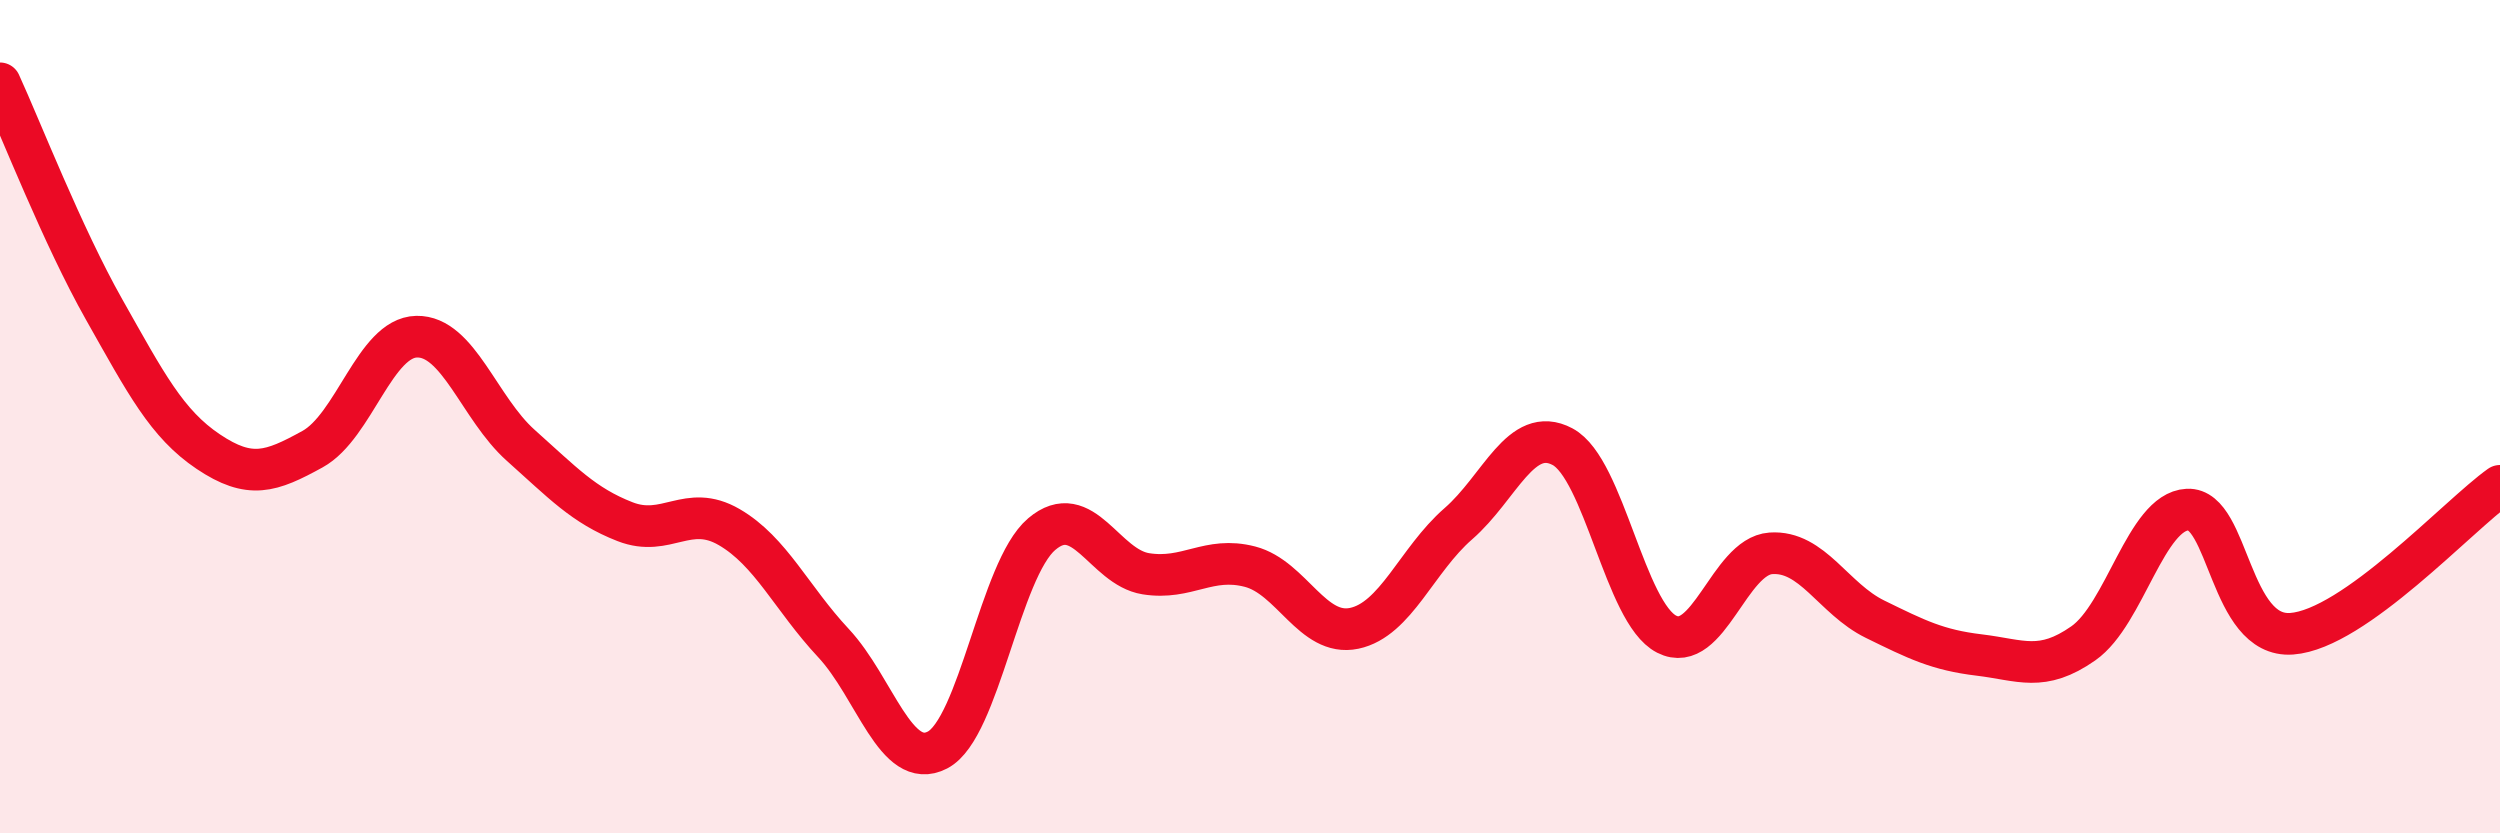
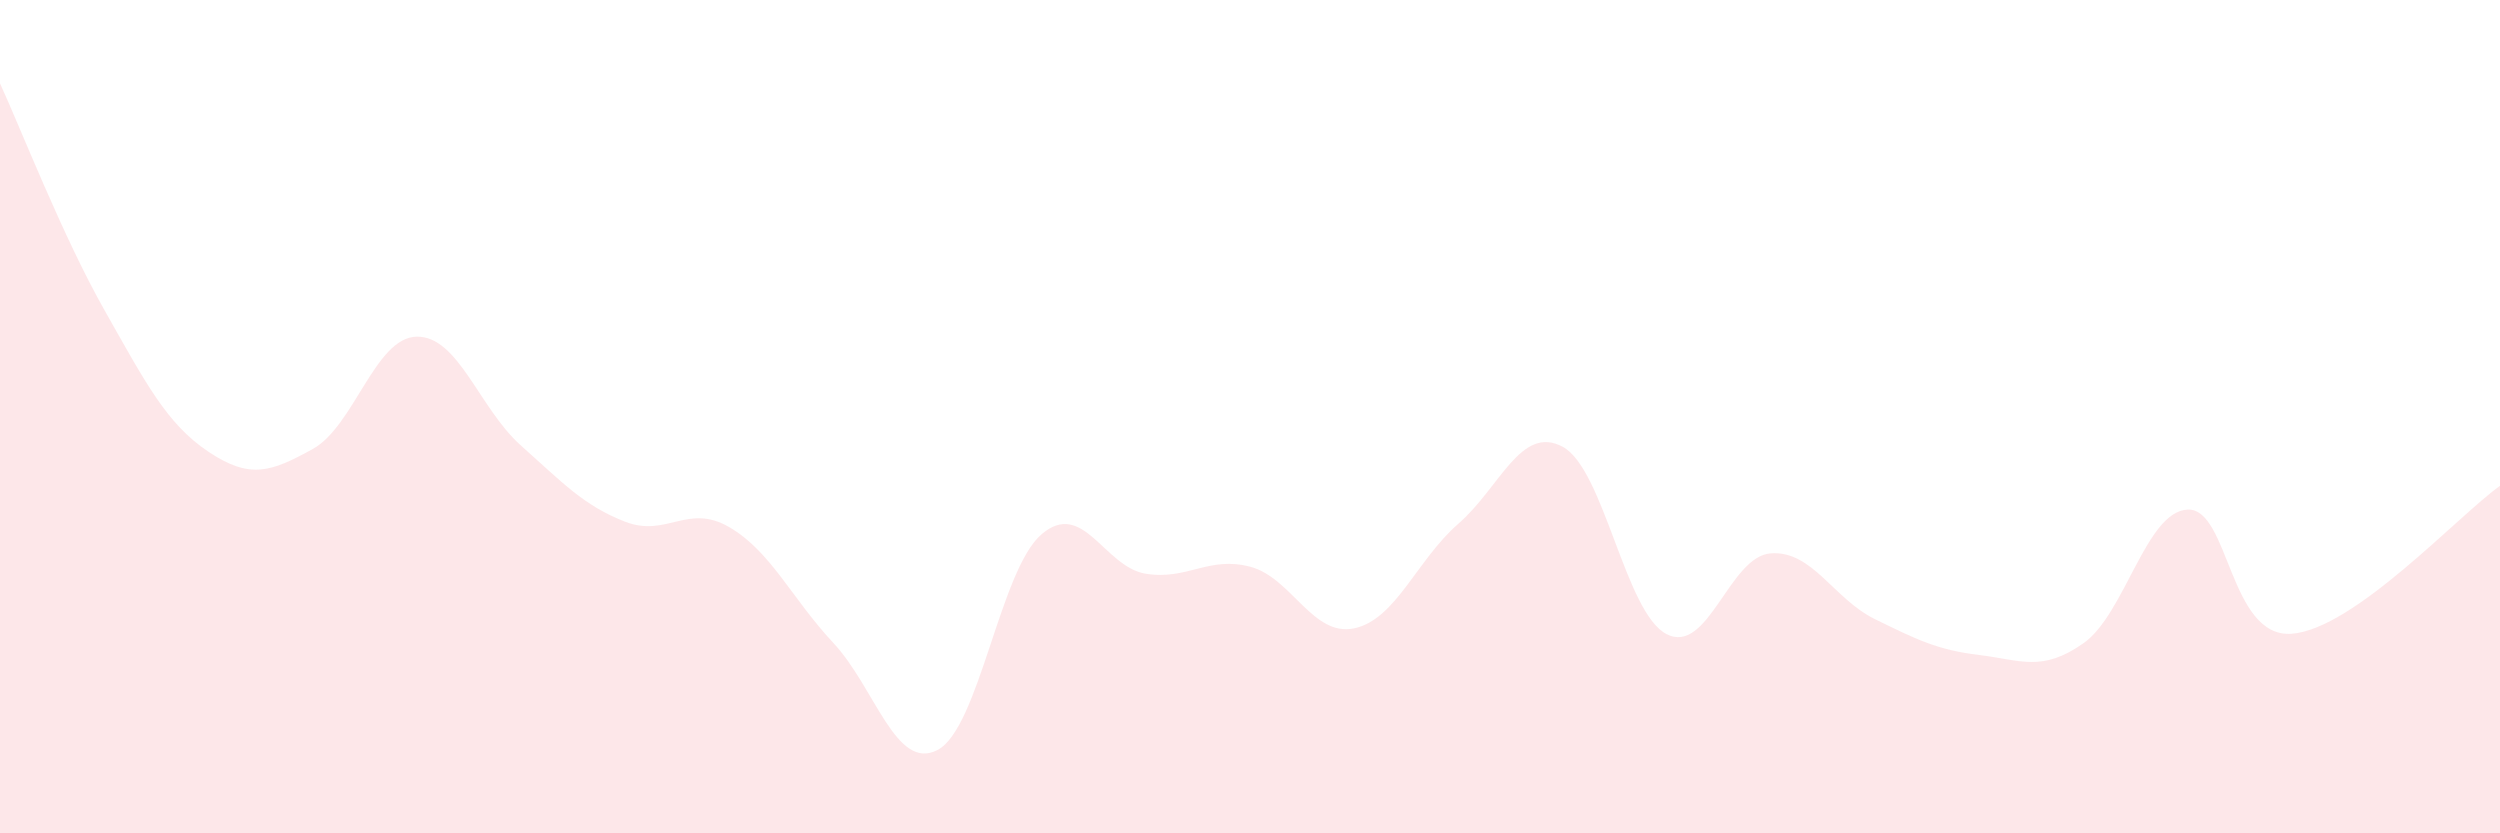
<svg xmlns="http://www.w3.org/2000/svg" width="60" height="20" viewBox="0 0 60 20">
  <path d="M 0,2 C 0.5,3.09 1.5,5.66 2.5,7.43 C 3.5,9.2 4,10.17 5,10.84 C 6,11.51 6.5,11.33 7.5,10.78 C 8.5,10.23 9,8.1 10,8.08 C 11,8.06 11.5,9.8 12.5,10.69 C 13.5,11.58 14,12.13 15,12.52 C 16,12.91 16.5,12.07 17.5,12.65 C 18.5,13.23 19,14.36 20,15.43 C 21,16.5 21.5,18.52 22.5,18 C 23.5,17.48 24,13.67 25,12.82 C 26,11.97 26.5,13.61 27.5,13.77 C 28.5,13.93 29,13.34 30,13.6 C 31,13.86 31.5,15.29 32.5,15.08 C 33.5,14.87 34,13.44 35,12.57 C 36,11.7 36.5,10.19 37.5,10.72 C 38.5,11.25 39,14.71 40,15.22 C 41,15.73 41.5,13.35 42.5,13.28 C 43.5,13.21 44,14.37 45,14.86 C 46,15.35 46.5,15.6 47.5,15.72 C 48.5,15.84 49,16.14 50,15.44 C 51,14.74 51.5,12.28 52.5,12.23 C 53.5,12.18 53.5,15.32 55,15.21 C 56.5,15.1 59,12.37 60,11.66L60 20L0 20Z" fill="#EB0A25" opacity="0.1" stroke-linecap="round" stroke-linejoin="round" />
-   <path d="M 0,2 C 0.5,3.09 1.5,5.66 2.5,7.43 C 3.5,9.2 4,10.17 5,10.84 C 6,11.51 6.5,11.33 7.5,10.78 C 8.5,10.23 9,8.1 10,8.08 C 11,8.06 11.5,9.8 12.5,10.69 C 13.5,11.58 14,12.13 15,12.52 C 16,12.91 16.5,12.07 17.5,12.65 C 18.5,13.23 19,14.36 20,15.43 C 21,16.5 21.5,18.52 22.5,18 C 23.5,17.48 24,13.67 25,12.82 C 26,11.97 26.5,13.61 27.5,13.77 C 28.5,13.93 29,13.34 30,13.6 C 31,13.86 31.5,15.29 32.5,15.08 C 33.5,14.87 34,13.44 35,12.57 C 36,11.7 36.5,10.19 37.5,10.72 C 38.5,11.25 39,14.71 40,15.22 C 41,15.73 41.5,13.35 42.5,13.28 C 43.5,13.21 44,14.37 45,14.86 C 46,15.35 46.5,15.6 47.5,15.72 C 48.5,15.84 49,16.14 50,15.44 C 51,14.74 51.5,12.28 52.5,12.23 C 53.5,12.18 53.5,15.32 55,15.21 C 56.5,15.1 59,12.37 60,11.66" stroke="#EB0A25" stroke-width="1" fill="none" stroke-linecap="round" stroke-linejoin="round" />
</svg>